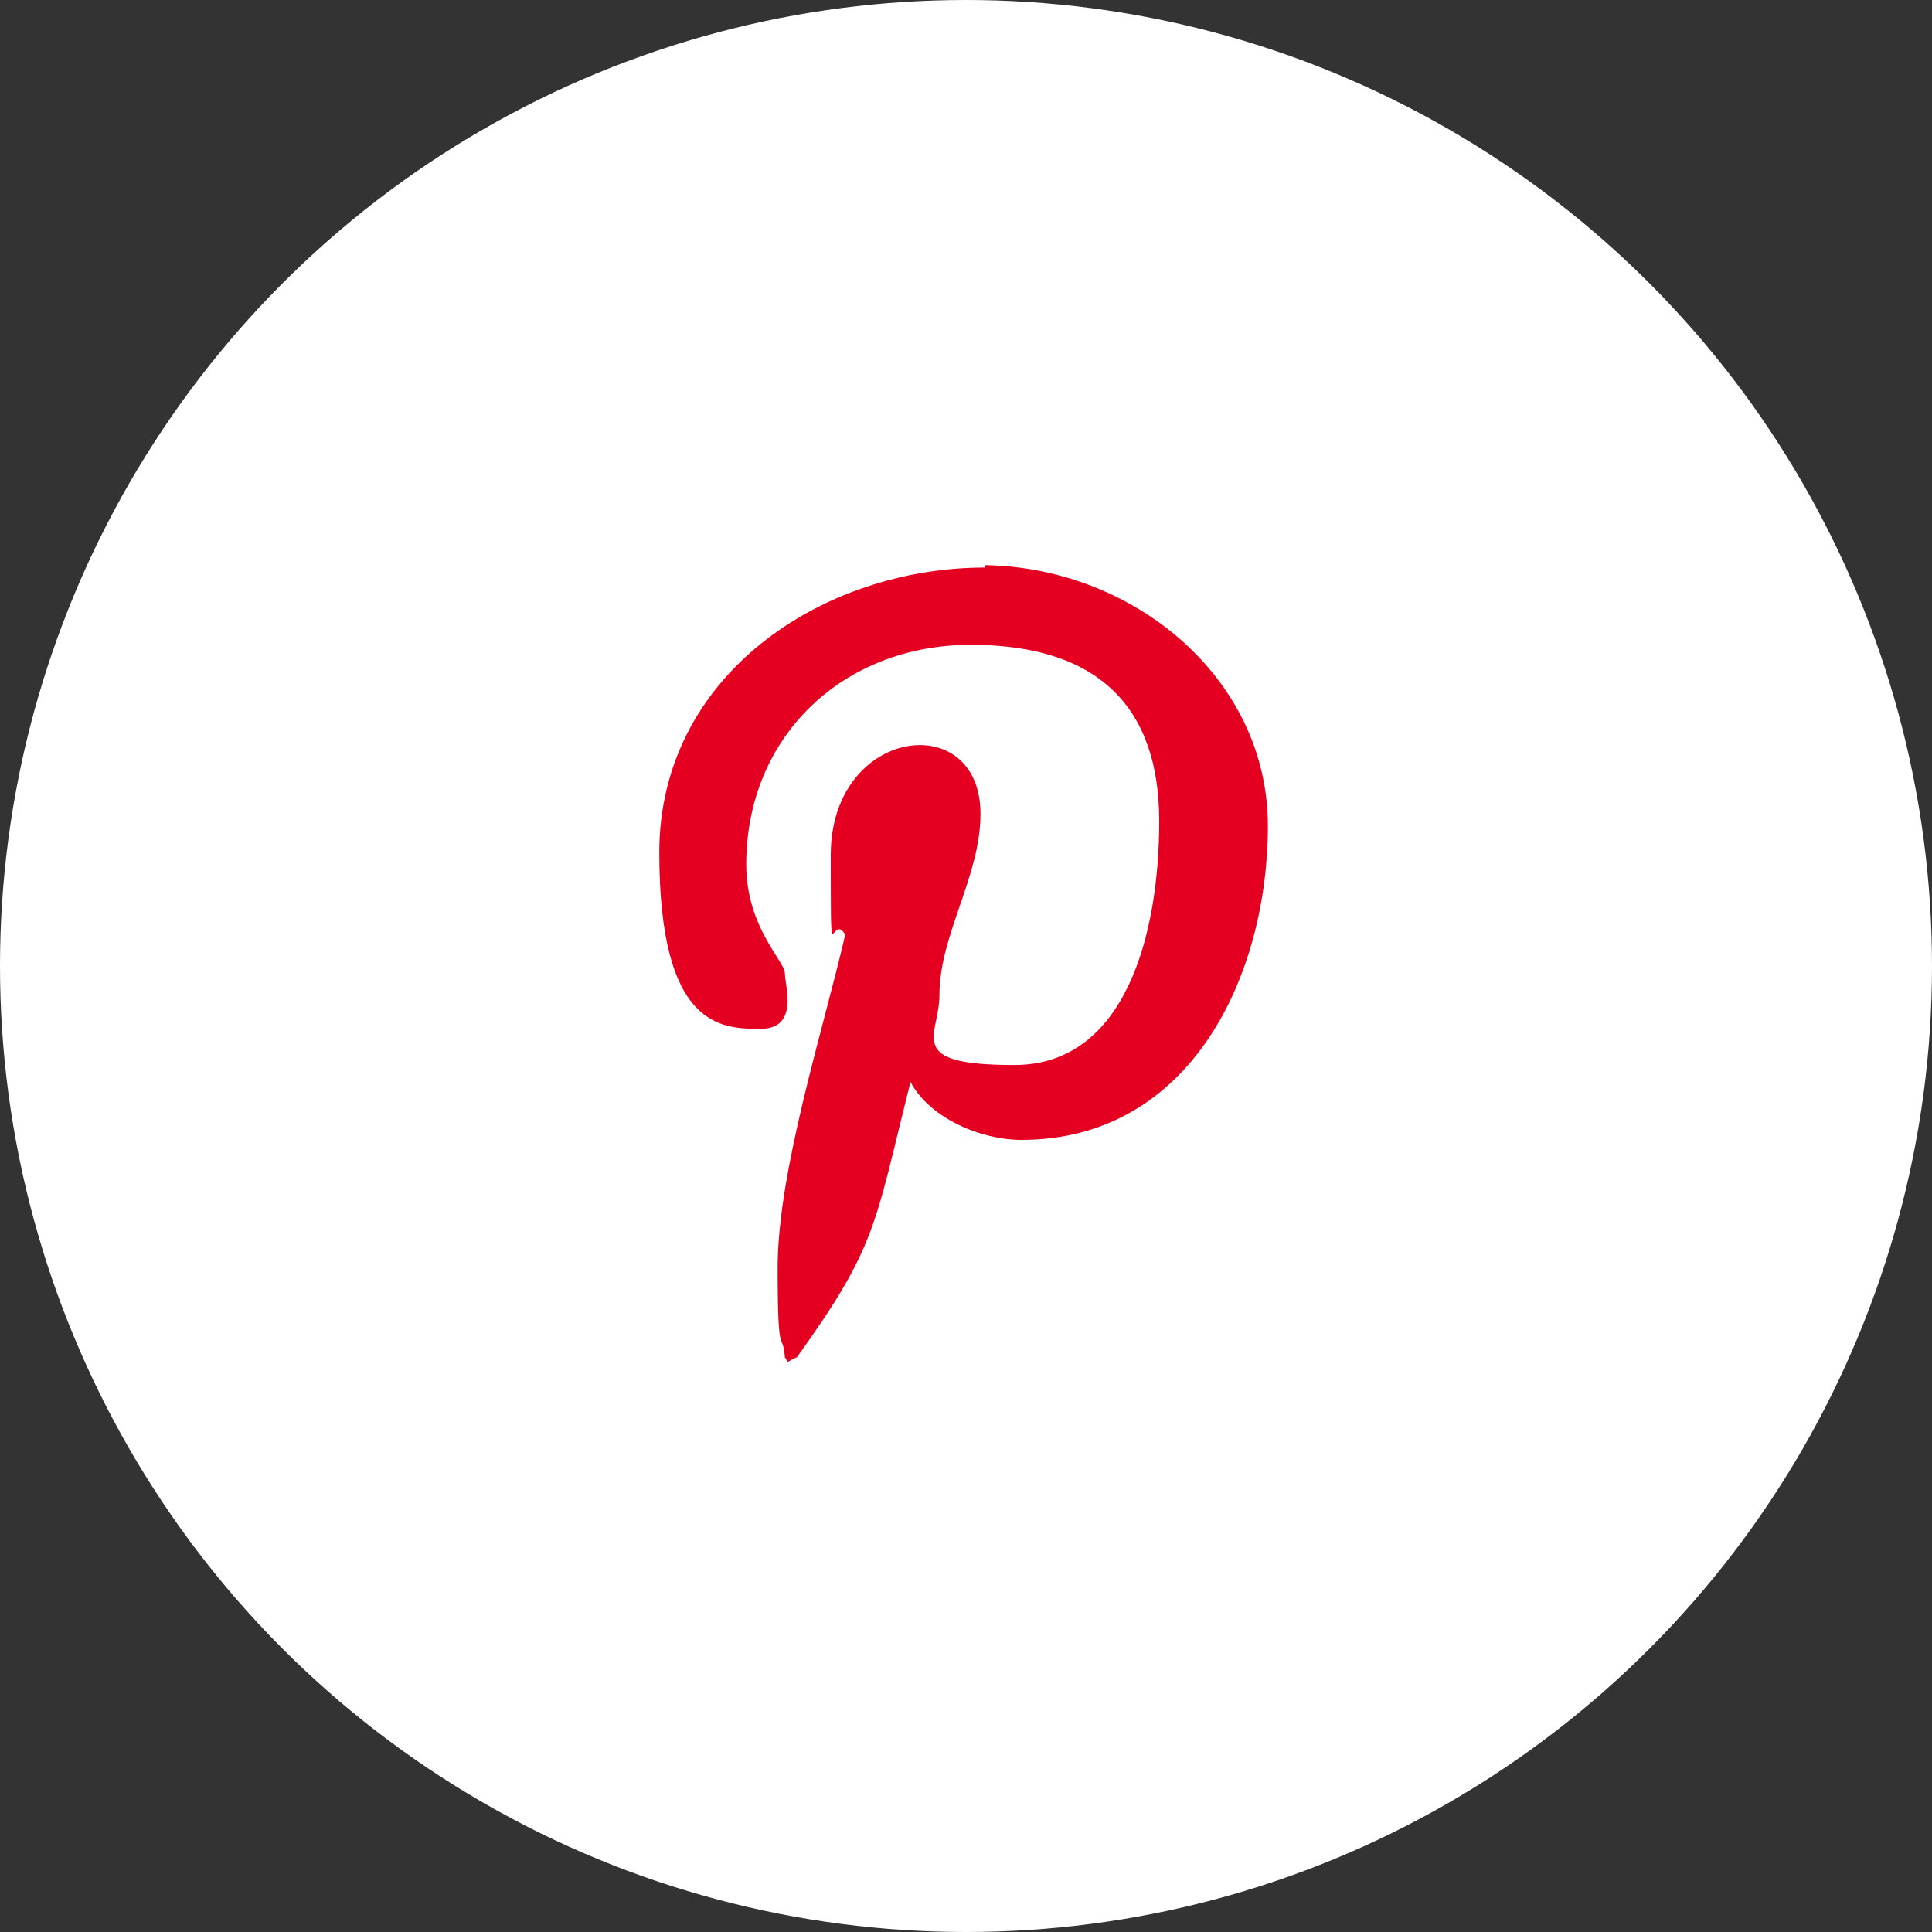
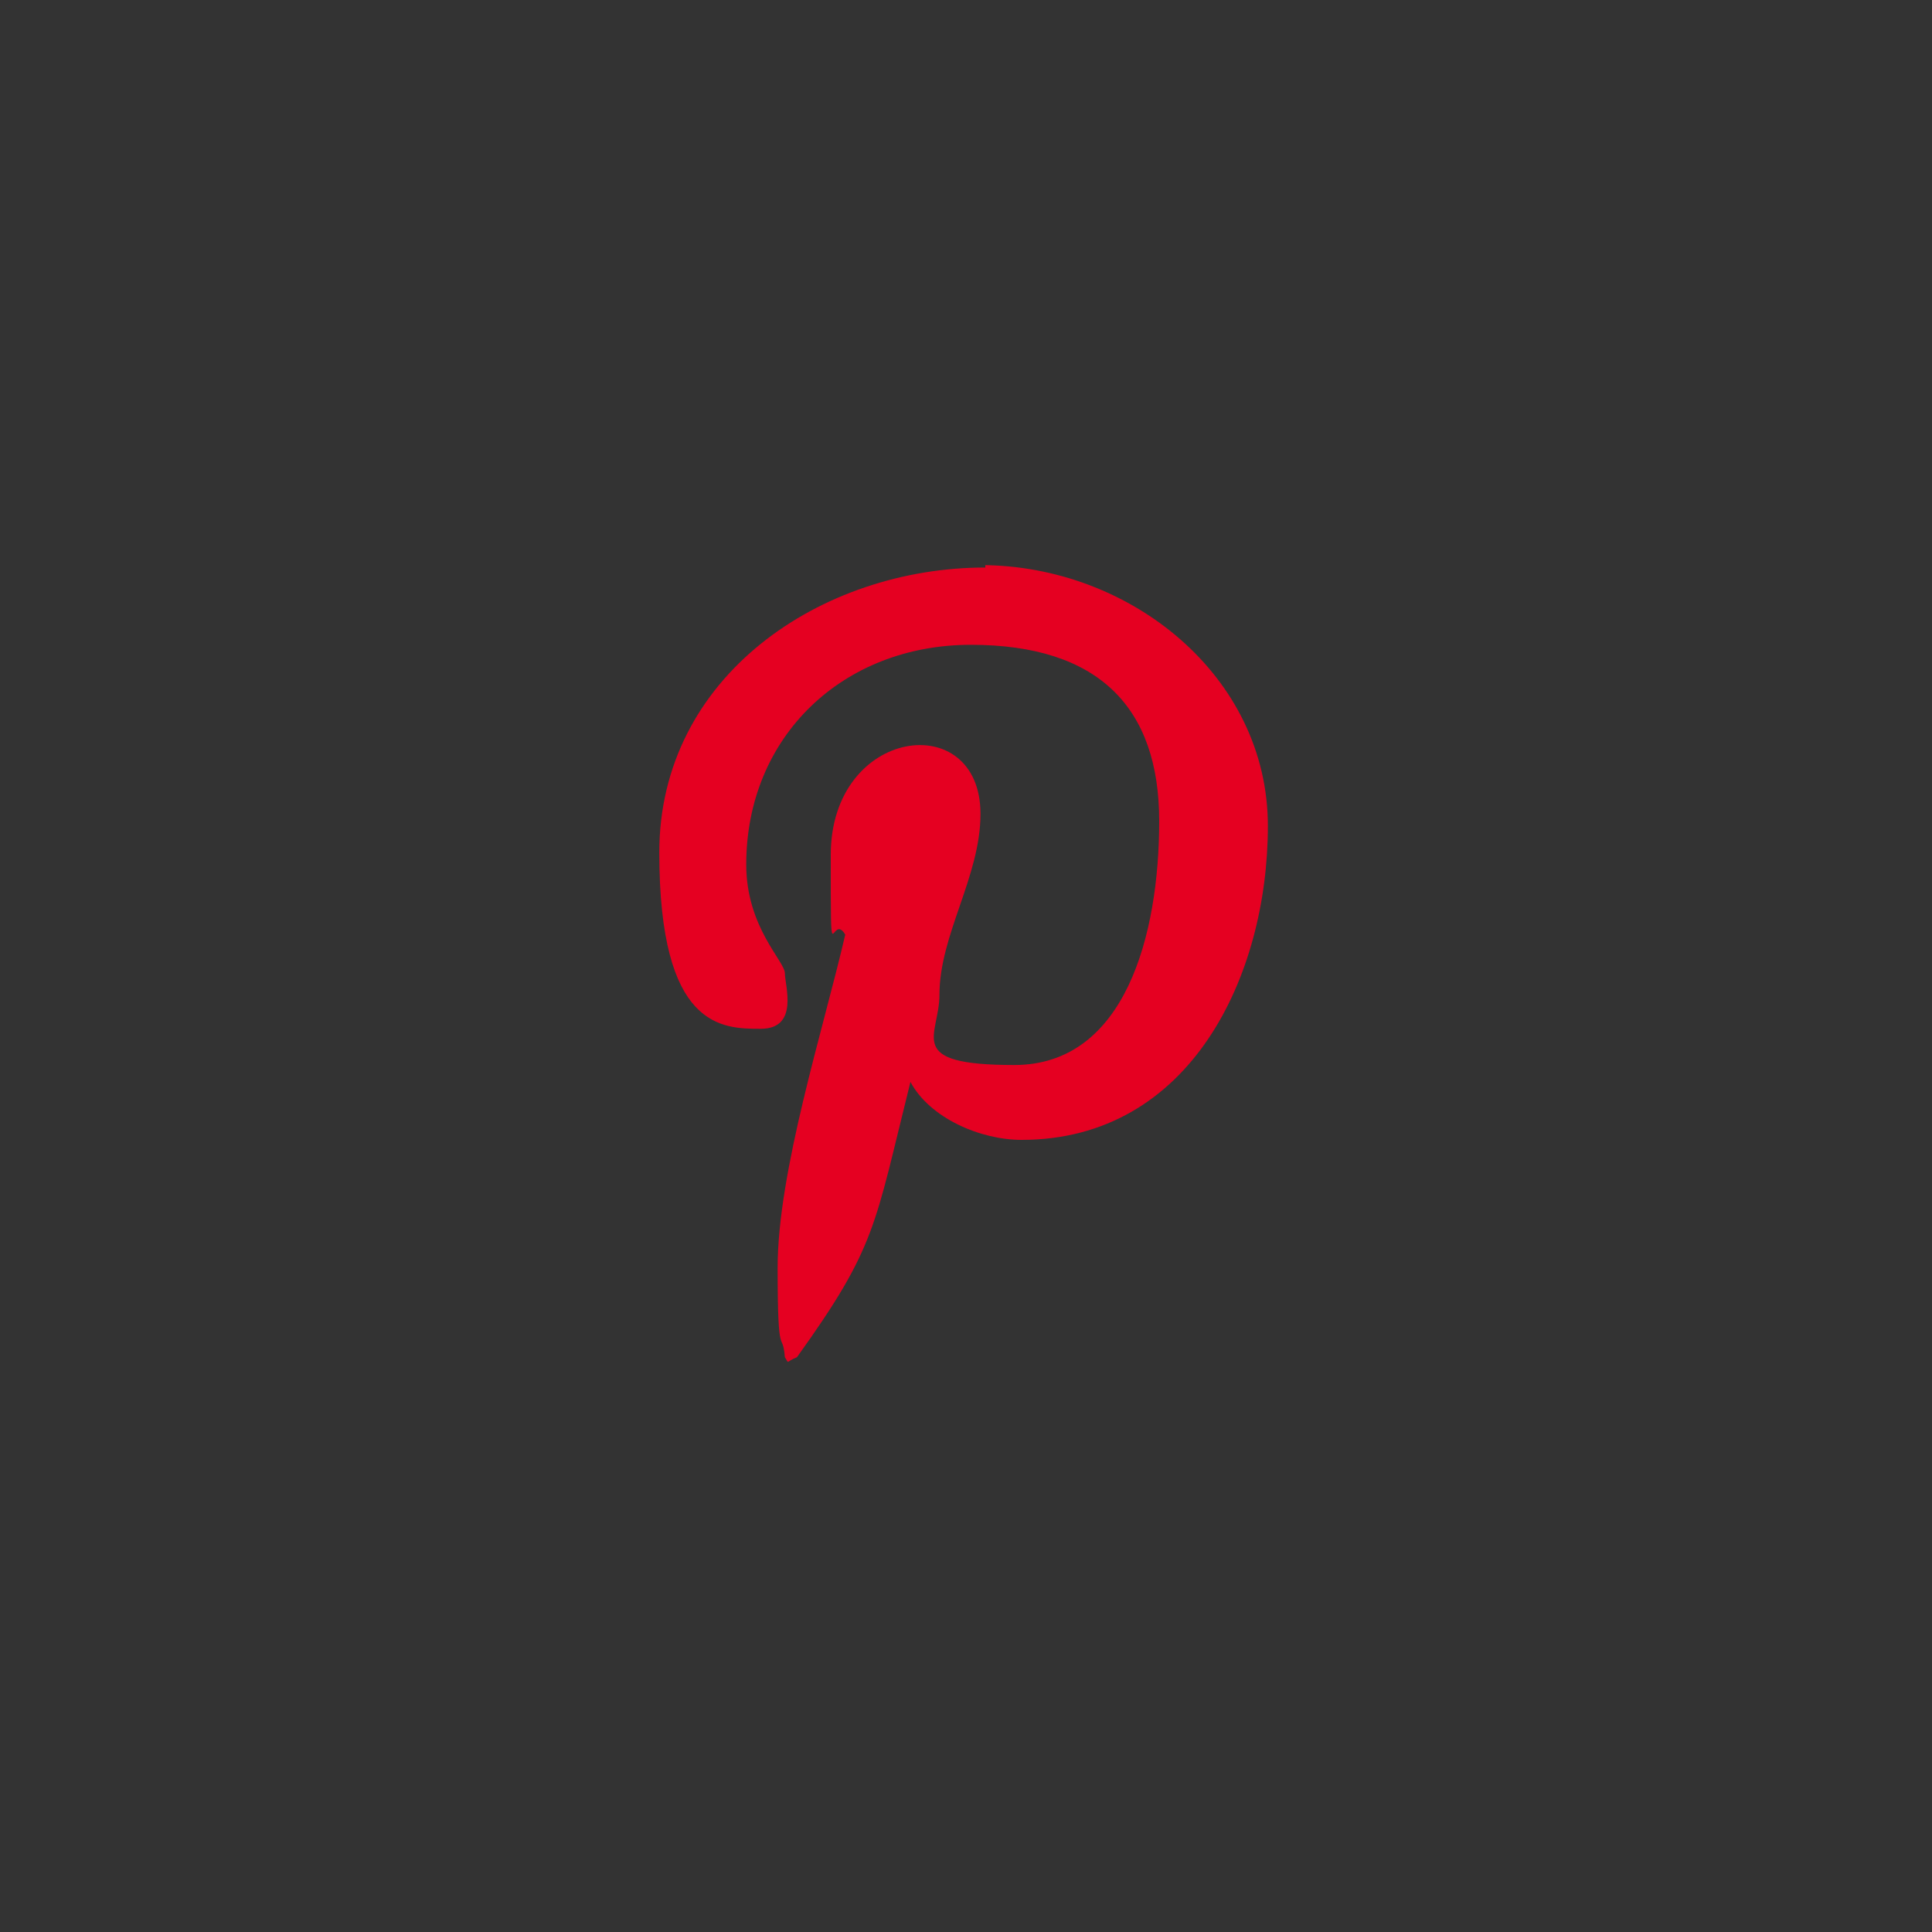
<svg xmlns="http://www.w3.org/2000/svg" id="Layer_1" version="1.1" viewBox="0 0 80 80">
  <rect x="0" y="0" width="80" height="80" fill="#333333" stroke="none" />
  <defs>
    <style>
      .st0 {
        fill: #fff;
      }

      .st1 {
        fill: #e50021;
      }
    </style>
  </defs>
-   <circle class="st0" cx="40" cy="40" r="40" />
  <path class="st1" d="M40.8,23.5c-6.8,0-13.5,4.5-13.5,11.8s2.6,7.3,4.2,7.3,1-1.8,1-2.3-1.6-1.9-1.6-4.5c0-5.3,4-9.1,9.3-9.1s7.8,2.6,7.8,7.3-1.4,10.1-6,10.1-3.1-1.2-3.1-2.9c0-2.5,1.7-4.9,1.7-7.5,0-4.4-6.2-3.6-6.2,1.7s0,2.3.6,3.3c-.9,3.9-2.8,9.8-2.8,13.8s.2,2.5.3,3.7c.2.3,0,.2.5,0,3.3-4.6,3.2-5.4,4.7-11.4.8,1.5,2.9,2.4,4.6,2.4,7,0,10.2-6.8,10.2-13s-5.7-10.8-11.9-10.8h.2Z" />
</svg>